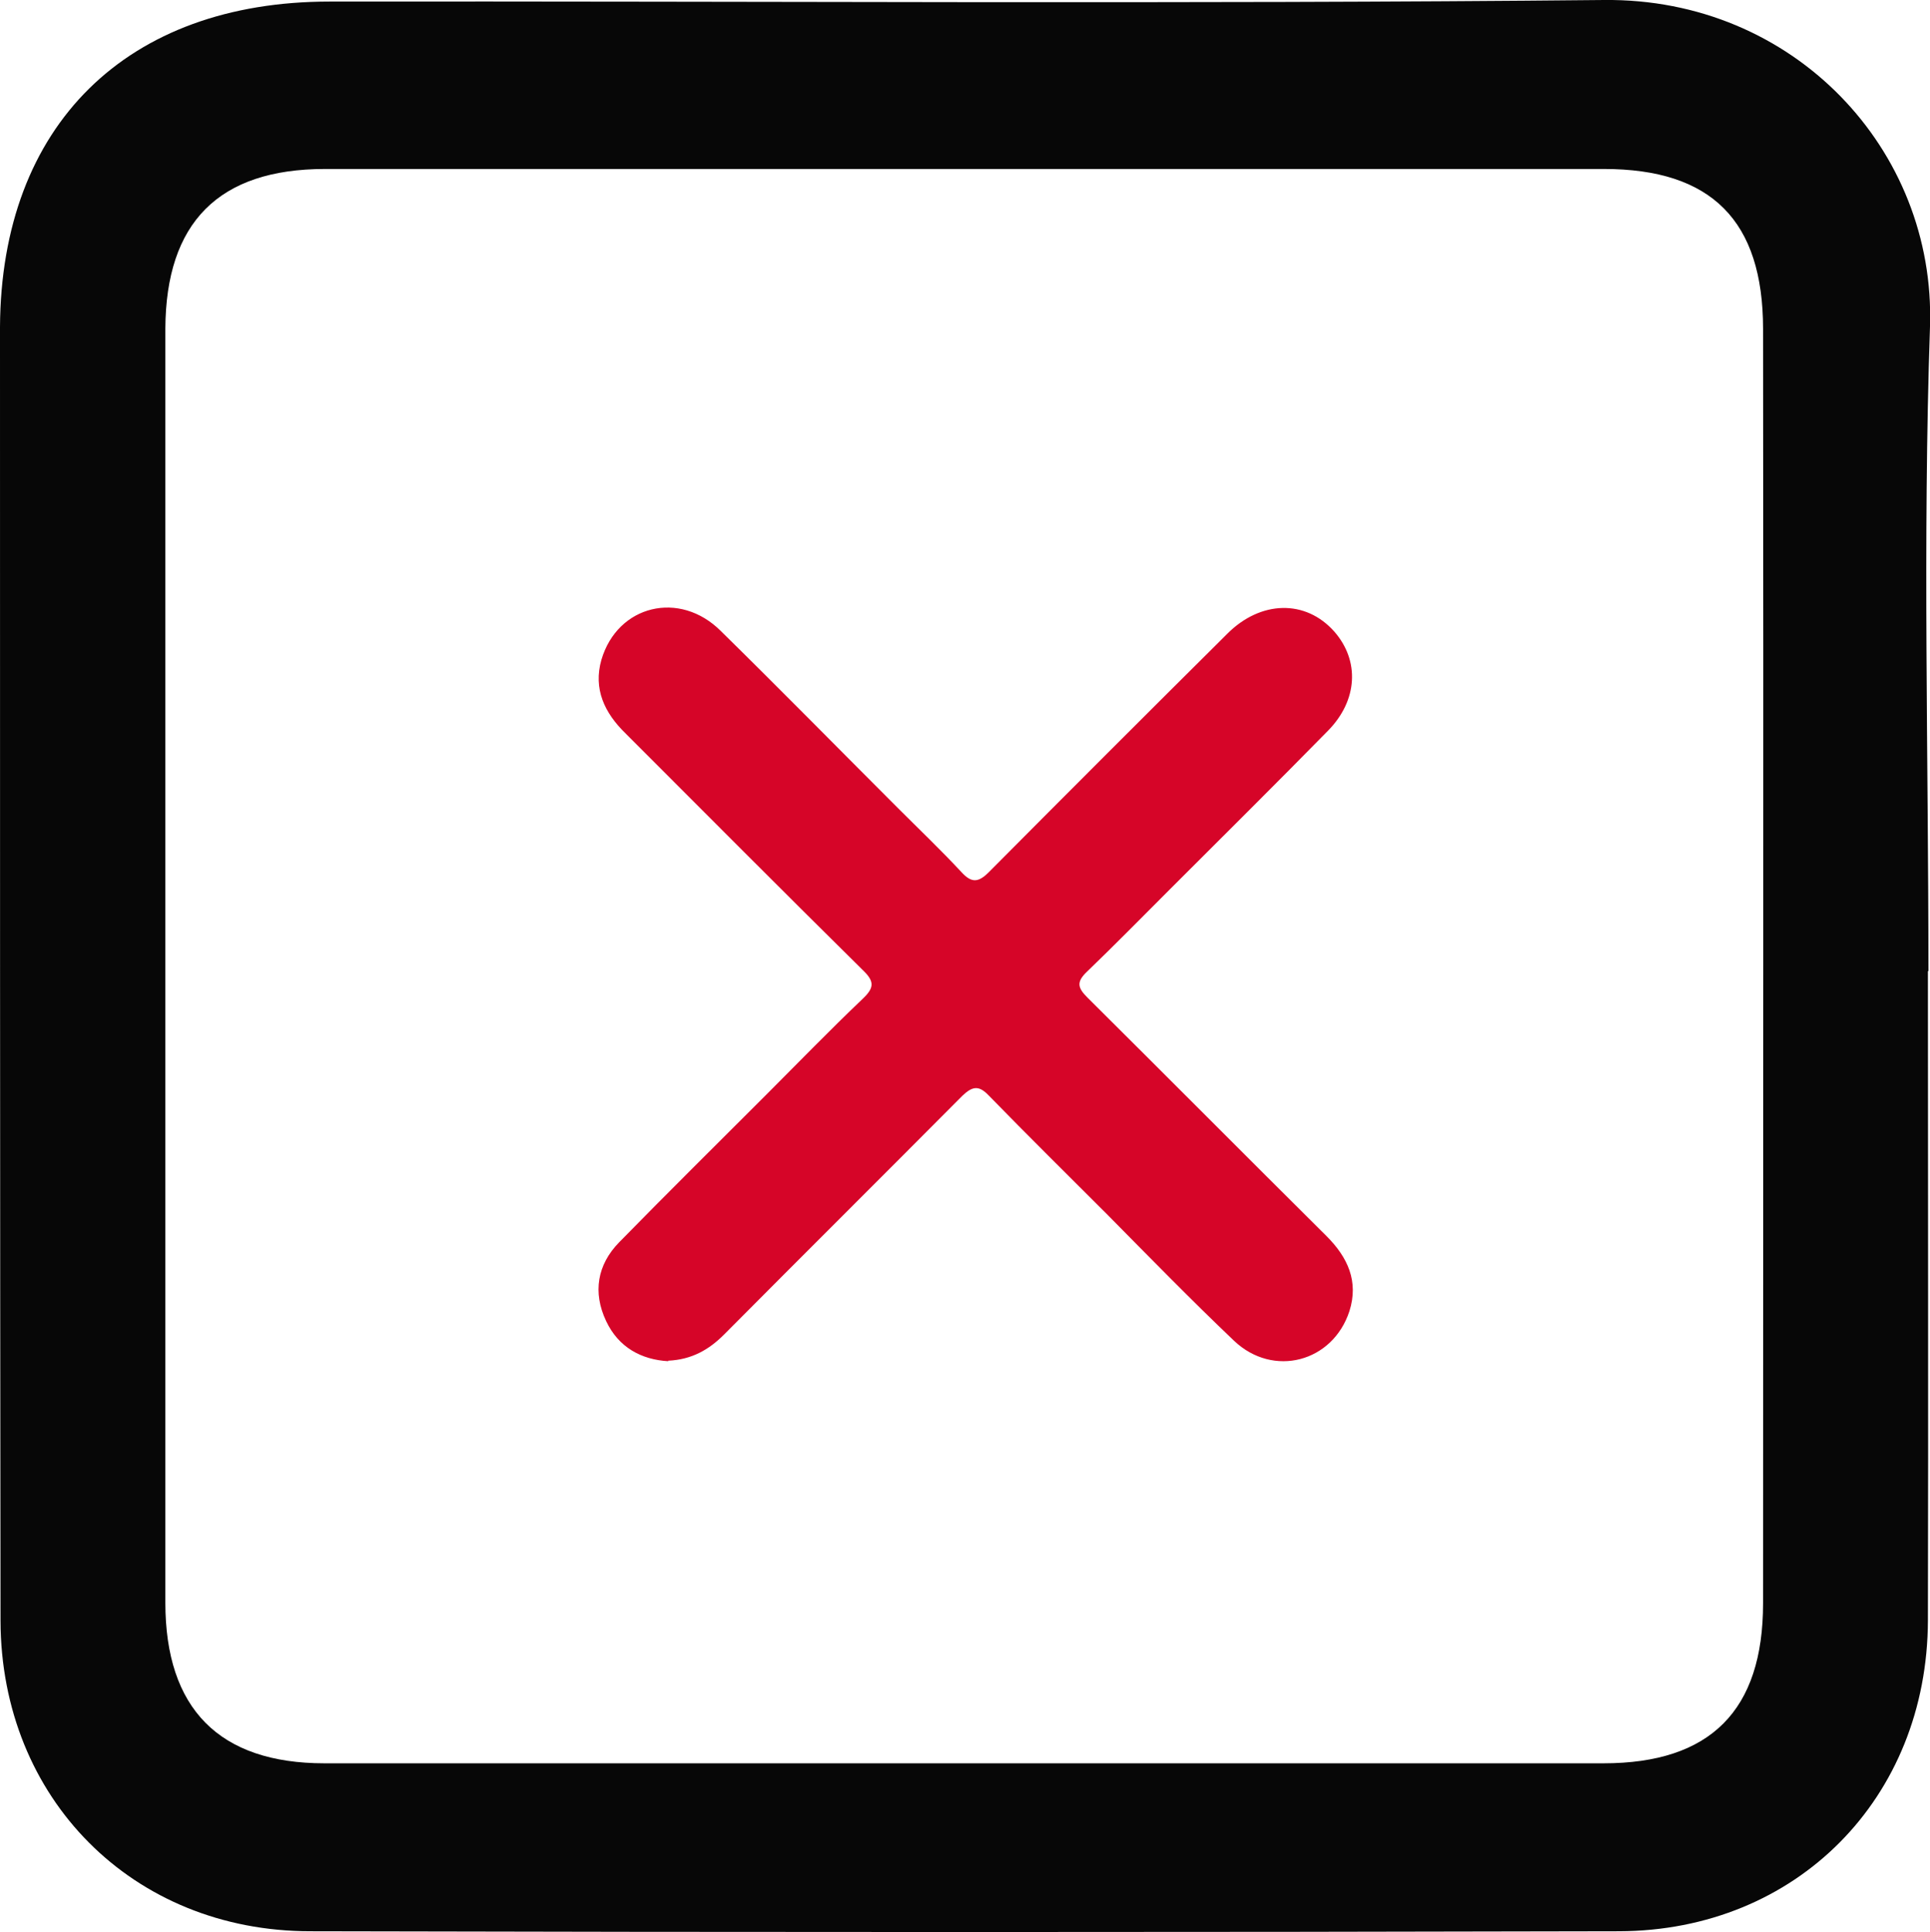
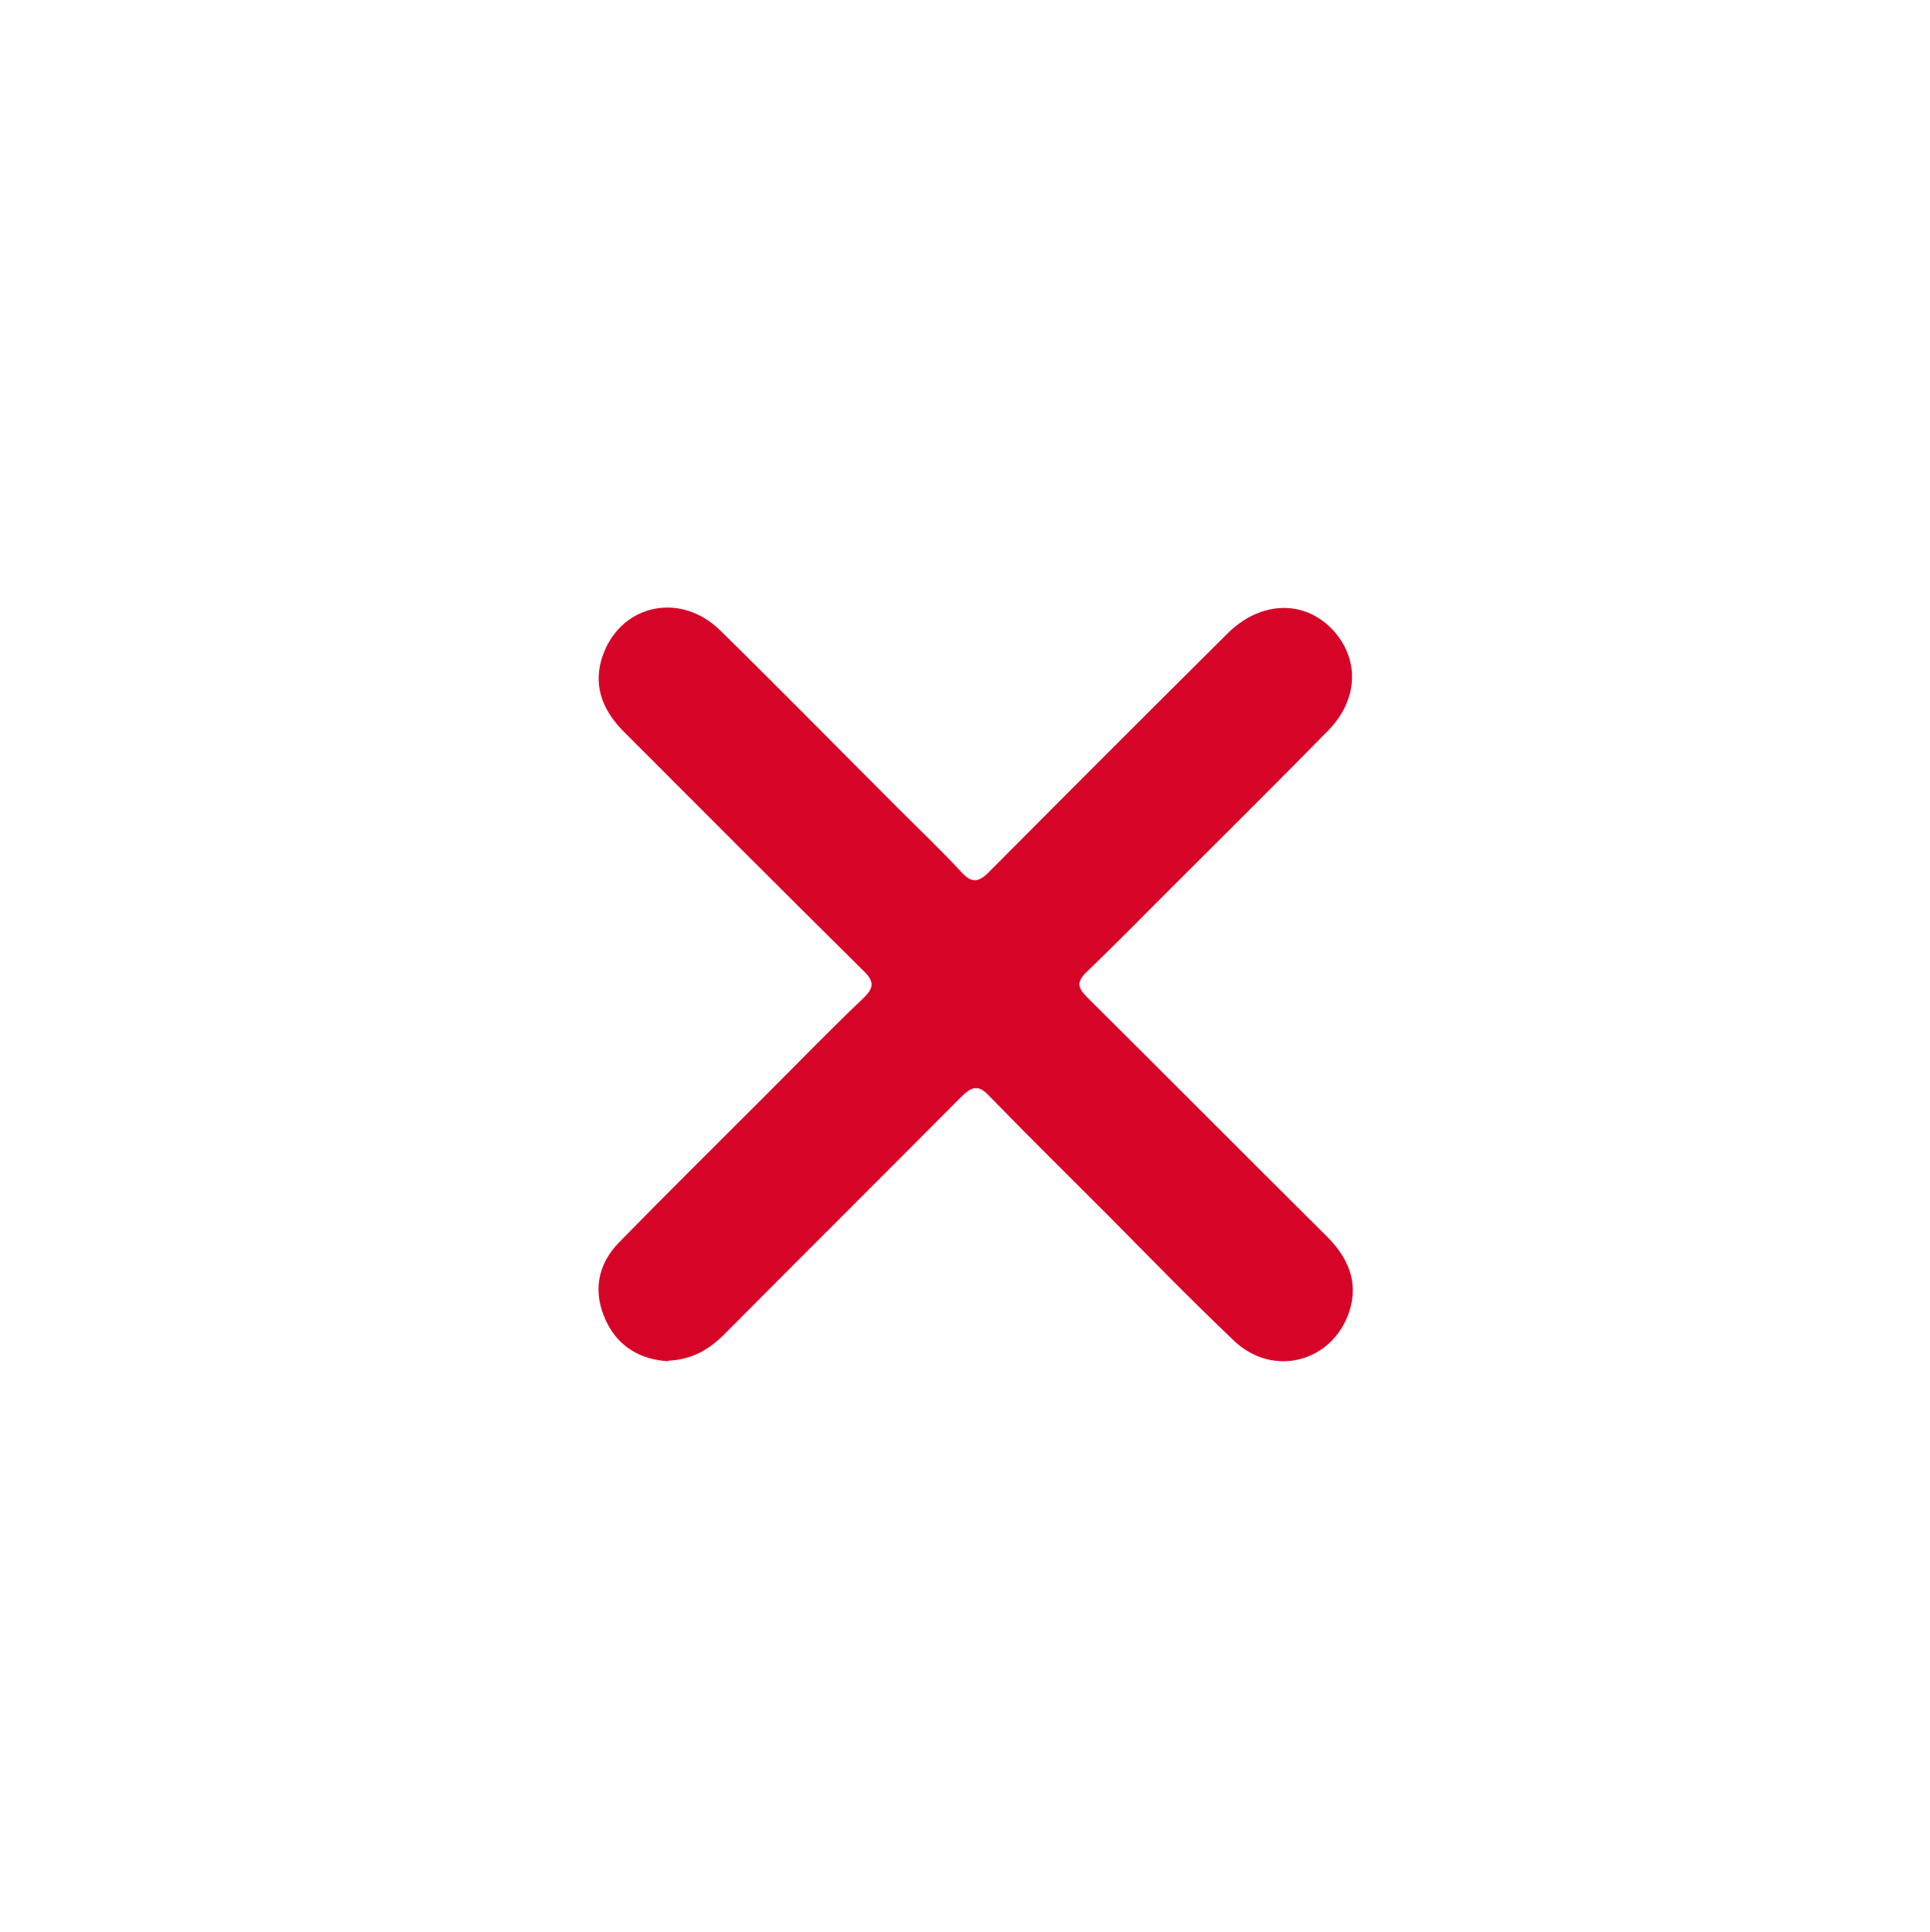
<svg xmlns="http://www.w3.org/2000/svg" id="Layer_2" viewBox="0 0 37 37.05">
  <defs>
    <style>.cls-1{fill:#d60528;}.cls-2{fill:#070707;}</style>
  </defs>
  <g id="Layer_3">
    <path class="cls-1" d="m12.81,26.1c-.51-.03-.95-.26-1.19-.77-.26-.55-.17-1.08.25-1.51.93-.95,1.88-1.89,2.82-2.83.61-.61,1.22-1.24,1.85-1.84.22-.21.23-.33,0-.55-1.53-1.51-3.04-3.03-4.55-4.54-.4-.39-.62-.85-.46-1.41.31-1.05,1.5-1.34,2.29-.55,1.14,1.12,2.26,2.26,3.39,3.39.41.41.83.81,1.22,1.23.2.22.33.2.53,0,1.52-1.53,3.04-3.05,4.57-4.57.64-.64,1.5-.66,2.05-.04.49.56.45,1.32-.12,1.9-1,1.02-2.01,2.02-3.02,3.03-.53.53-1.06,1.07-1.6,1.59-.21.2-.18.31.01.5,1.53,1.52,3.05,3.05,4.58,4.57.41.41.62.87.44,1.44-.32.98-1.46,1.28-2.21.57-.83-.79-1.63-1.61-2.44-2.43-.75-.75-1.51-1.5-2.26-2.27-.19-.2-.31-.19-.51,0-1.52,1.53-3.05,3.05-4.57,4.58-.29.29-.62.48-1.07.5Z" />
-     <path class="cls-2" d="m36.96,18.62c0,4.15.01,8.3,0,12.45-.01,3.41-2.52,5.95-5.92,5.96-8.36.02-16.73.02-25.09,0-3.41,0-5.93-2.55-5.94-5.95C0,22.81,0,14.54,0,6.27.02,2.4,2.43.03,6.32.03,14.47.02,22.61.08,30.75,0c3.64-.04,6.36,2.87,6.25,6.26-.14,4.11-.03,8.24-.03,12.36Zm-33.79-.15c0,4.09,0,8.17,0,12.26,0,2.03,1.03,3.08,3.05,3.08,8.17,0,16.34,0,24.52,0,2.05,0,3.06-1.01,3.06-3.07,0-8.14.01-16.29,0-24.43,0-2.08-.99-3.07-3.05-3.07-8.17,0-16.34,0-24.52,0-2.04,0-3.05,1.03-3.06,3.06,0,4.06,0,8.11,0,12.17Z" />
  </g>
</svg>